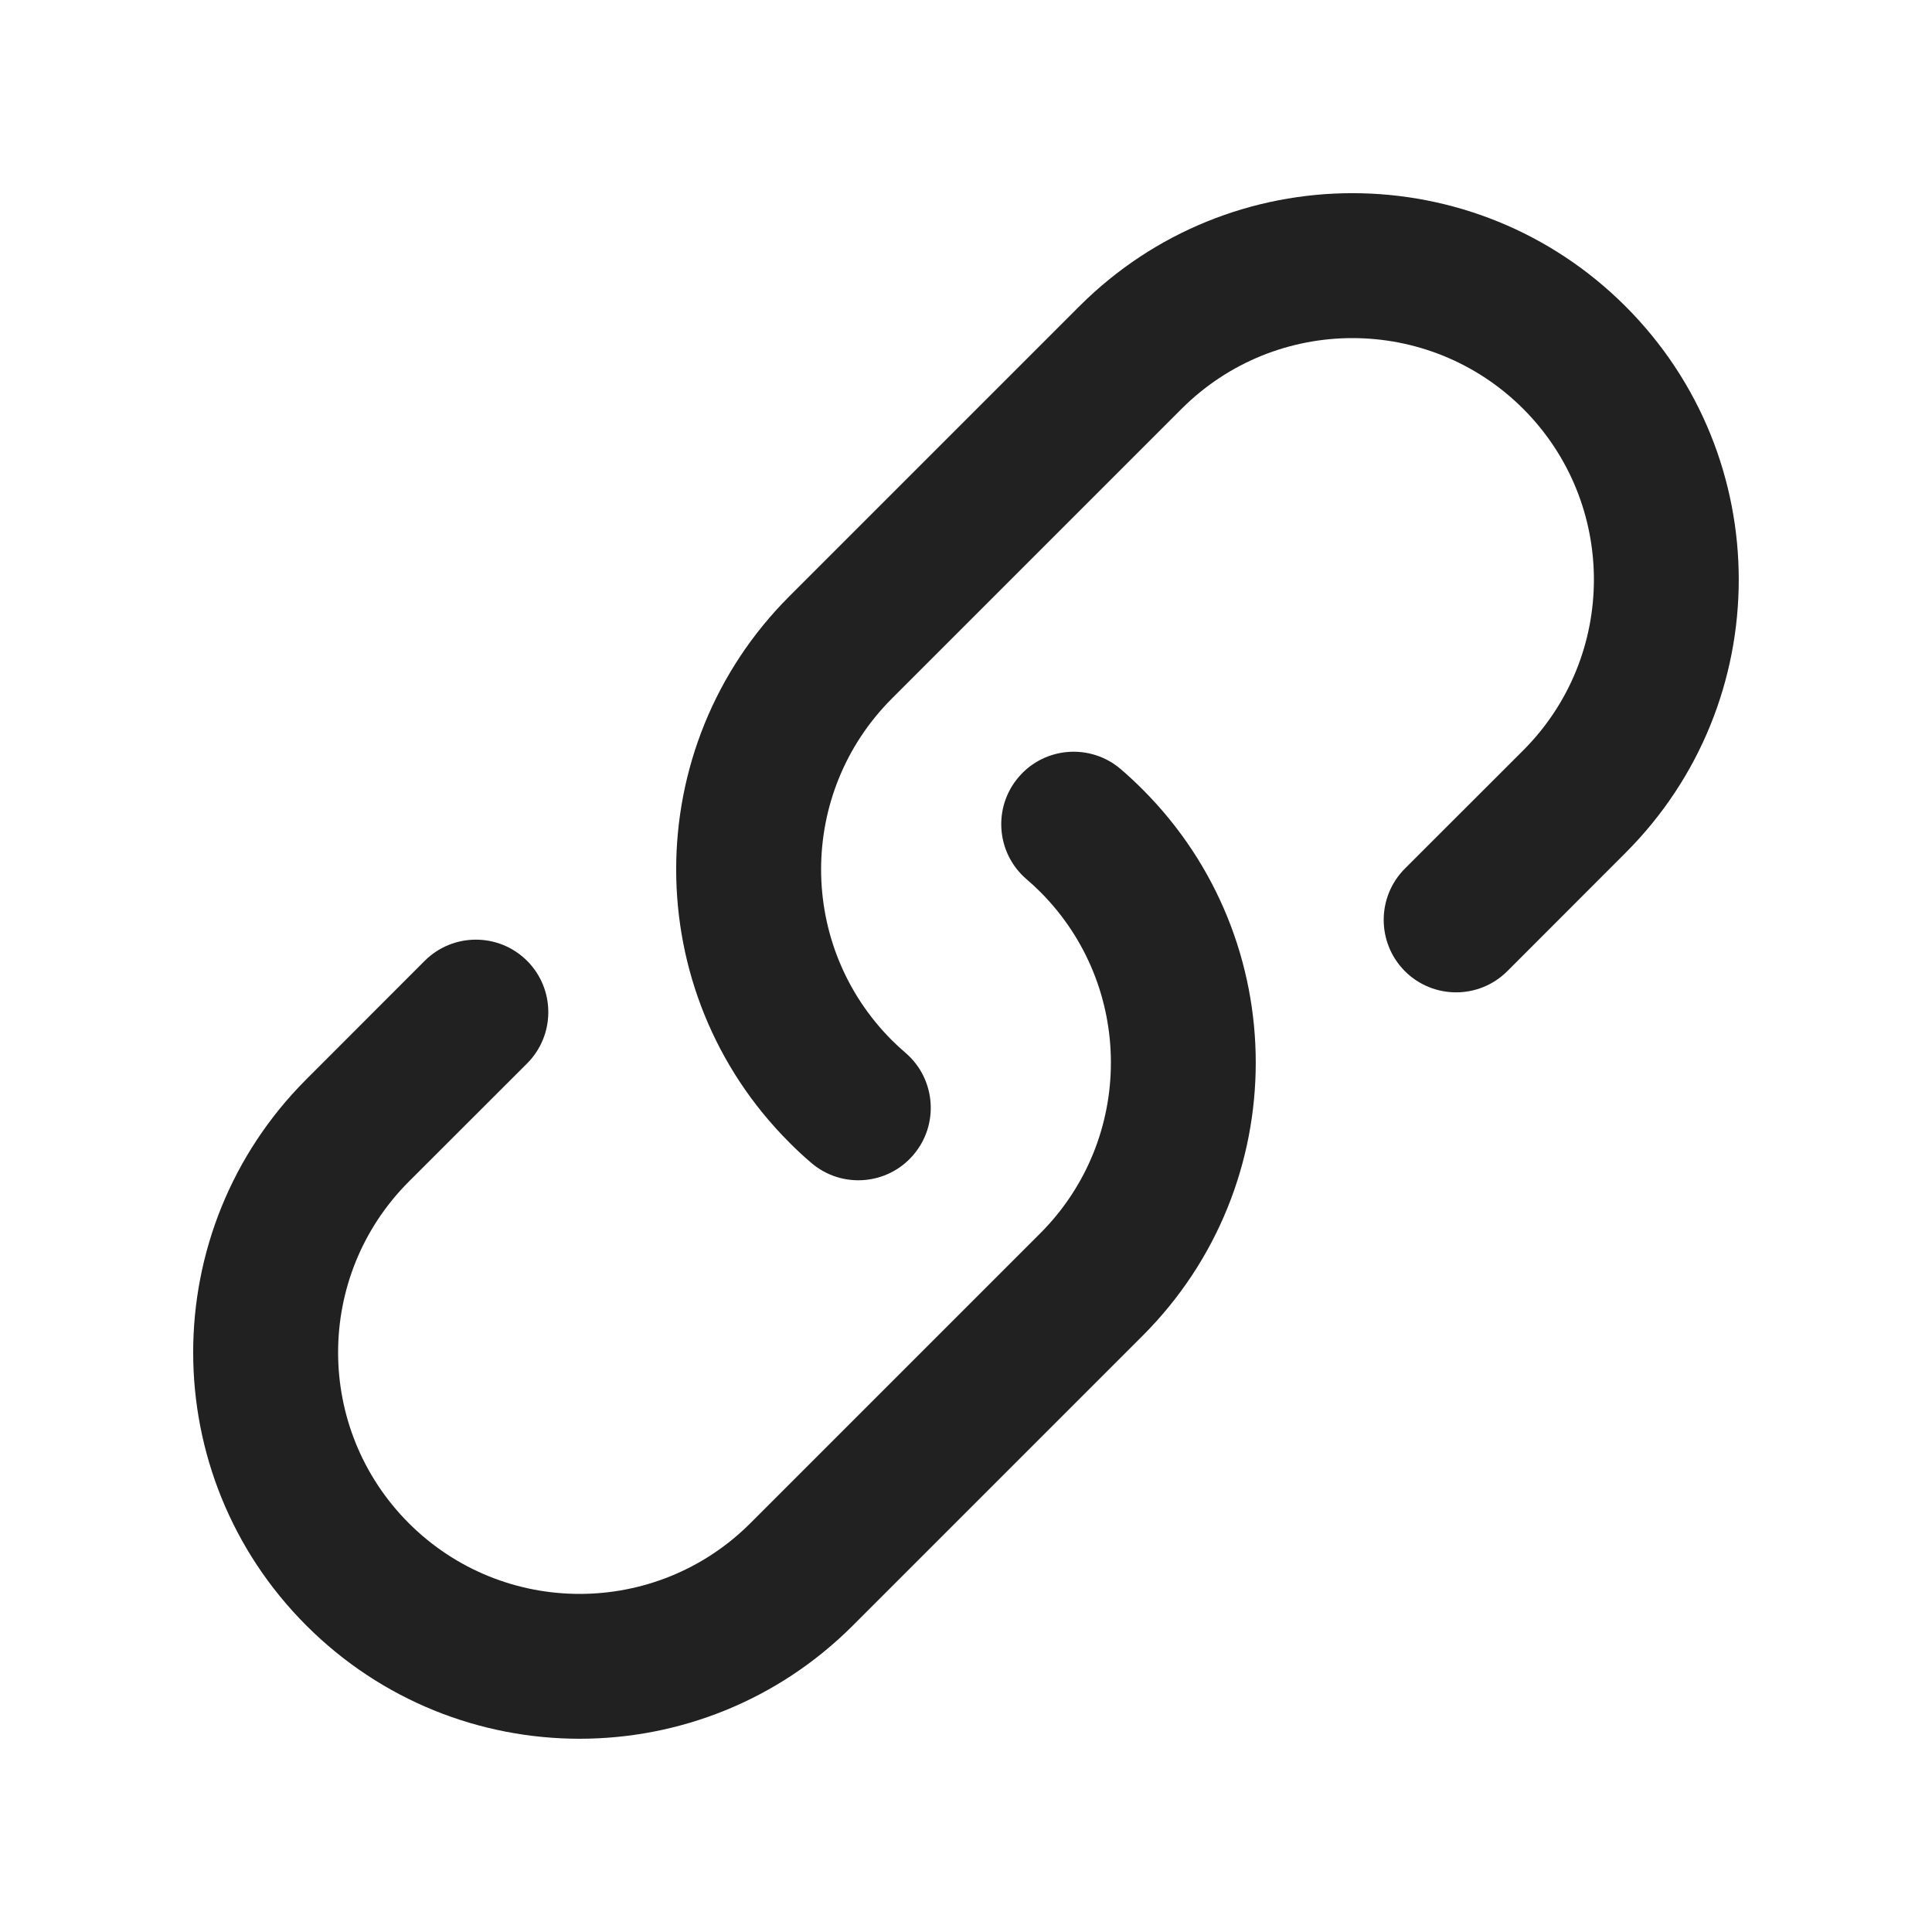
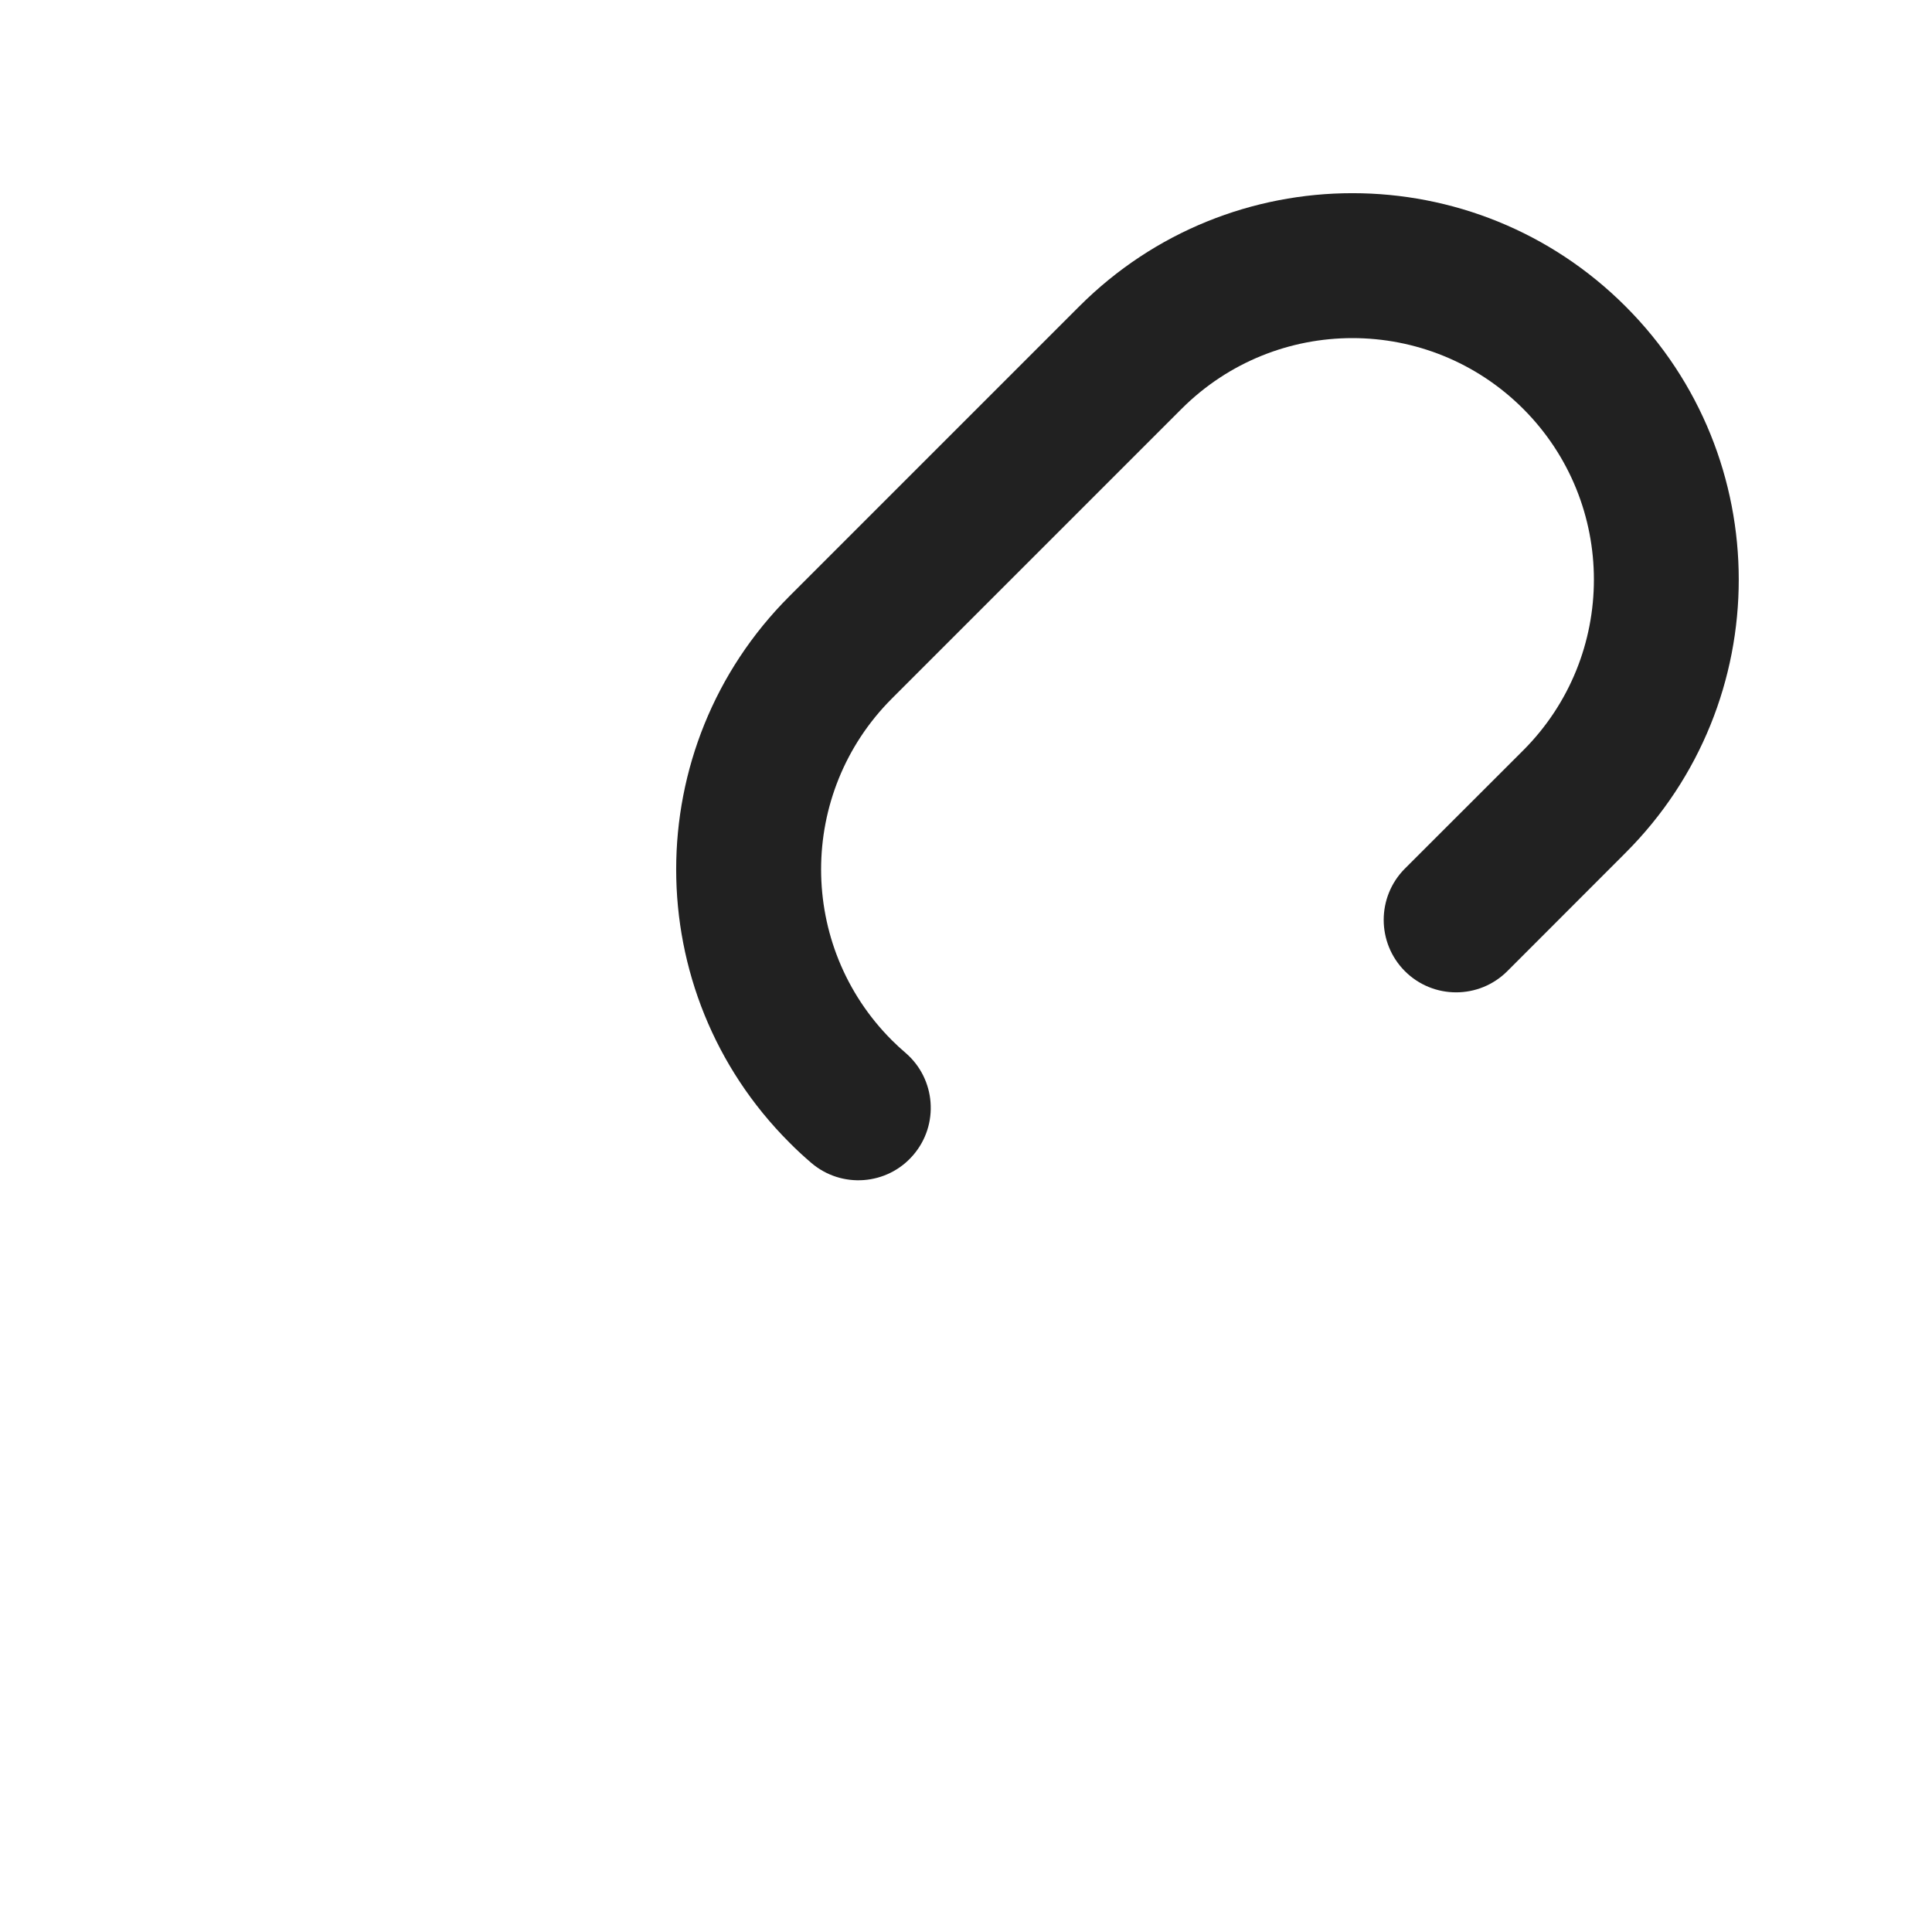
<svg xmlns="http://www.w3.org/2000/svg" width="20" height="20" viewBox="0 0 20 20" fill="none">
  <path d="M12.232 4.232C13.209 3.256 14.791 3.256 15.768 4.232C16.744 5.209 16.744 6.791 15.768 7.768L14.543 8.992C14.251 9.285 14.251 9.76 14.543 10.053C14.836 10.346 15.311 10.346 15.604 10.053L16.828 8.828C18.39 7.266 18.39 4.734 16.828 3.172C15.266 1.609 12.734 1.609 11.172 3.172L8.172 6.172C6.609 7.734 6.609 10.266 8.172 11.828C8.244 11.901 8.32 11.971 8.397 12.037C8.711 12.307 9.185 12.271 9.454 11.957C9.724 11.643 9.688 11.169 9.374 10.899C9.326 10.858 9.278 10.814 9.232 10.768C8.256 9.791 8.256 8.209 9.232 7.232L12.232 4.232Z" fill="#212121" />
-   <path d="M11.603 7.963C11.289 7.693 10.815 7.729 10.546 8.043C10.276 8.357 10.312 8.831 10.626 9.101C10.674 9.142 10.722 9.186 10.768 9.232C11.744 10.209 11.744 11.791 10.768 12.768L7.768 15.768C6.791 16.744 5.209 16.744 4.232 15.768C3.256 14.791 3.256 13.209 4.232 12.232L5.457 11.008C5.749 10.715 5.749 10.24 5.457 9.947C5.164 9.654 4.689 9.654 4.396 9.947L3.172 11.172C1.609 12.734 1.609 15.266 3.172 16.828C4.734 18.39 7.266 18.39 8.828 16.828L11.828 13.828C13.39 12.266 13.39 9.734 11.828 8.172C11.755 8.099 11.68 8.029 11.603 7.963Z" fill="#212121" />
</svg>